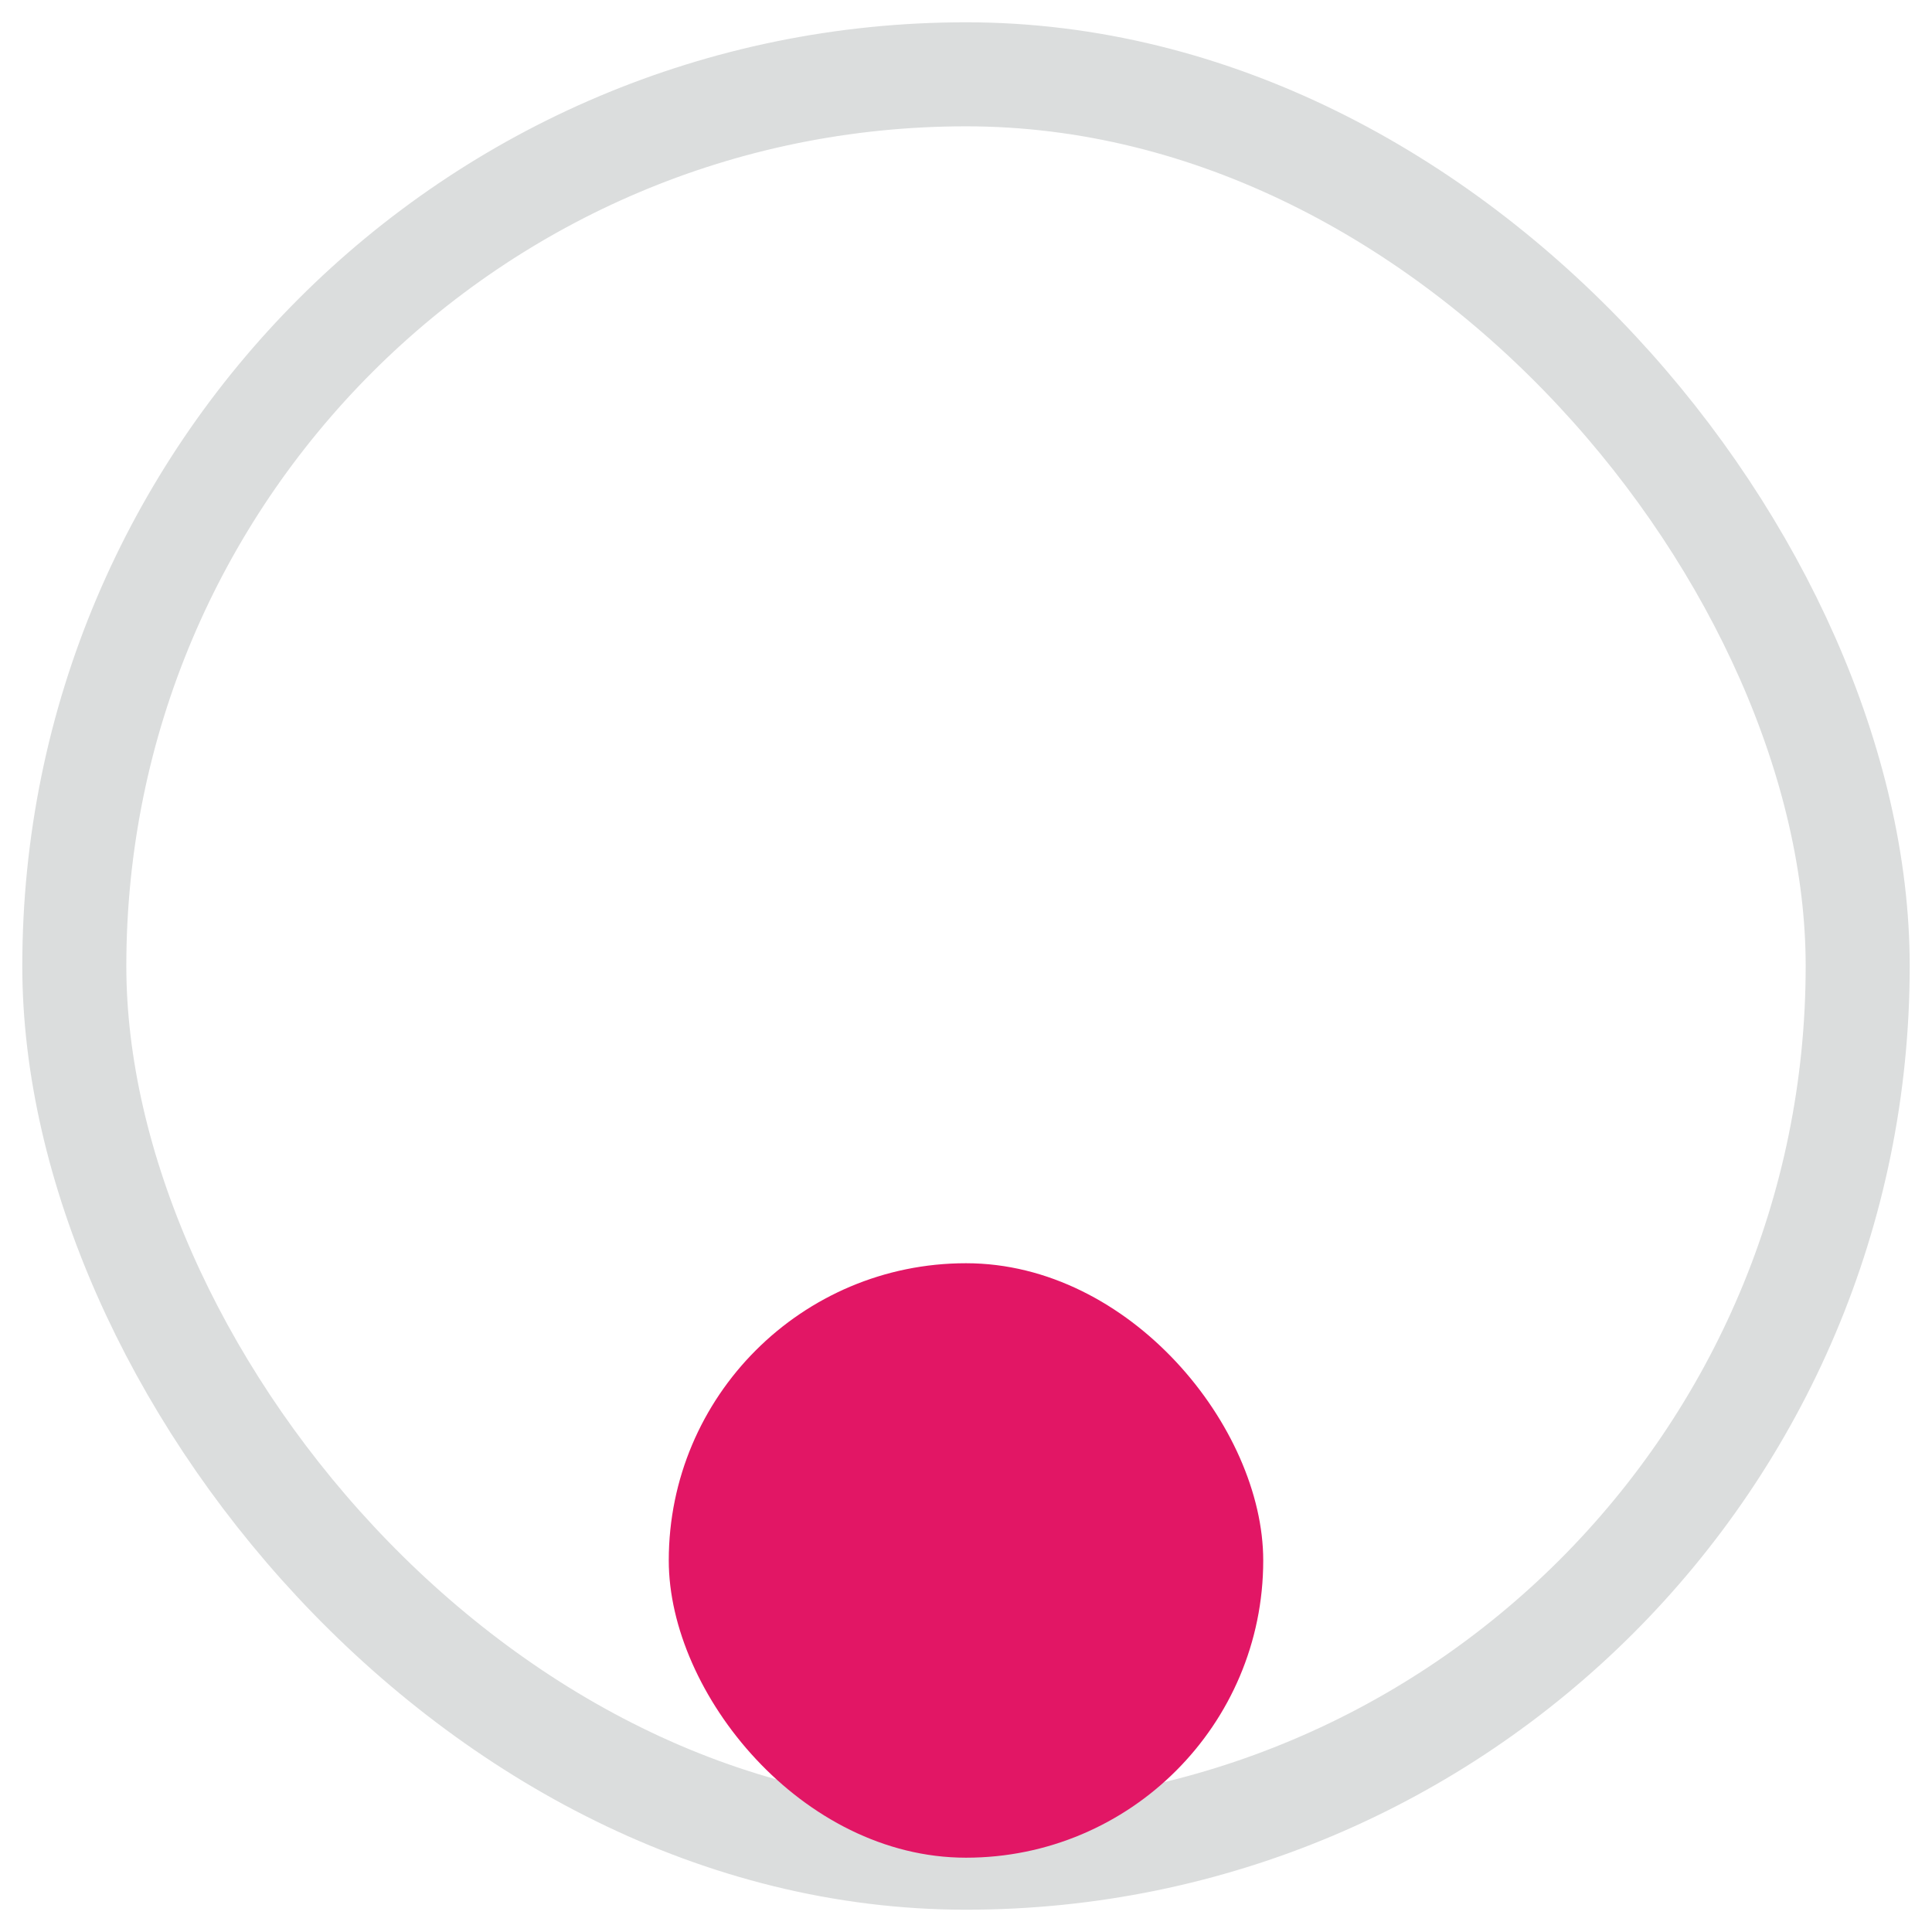
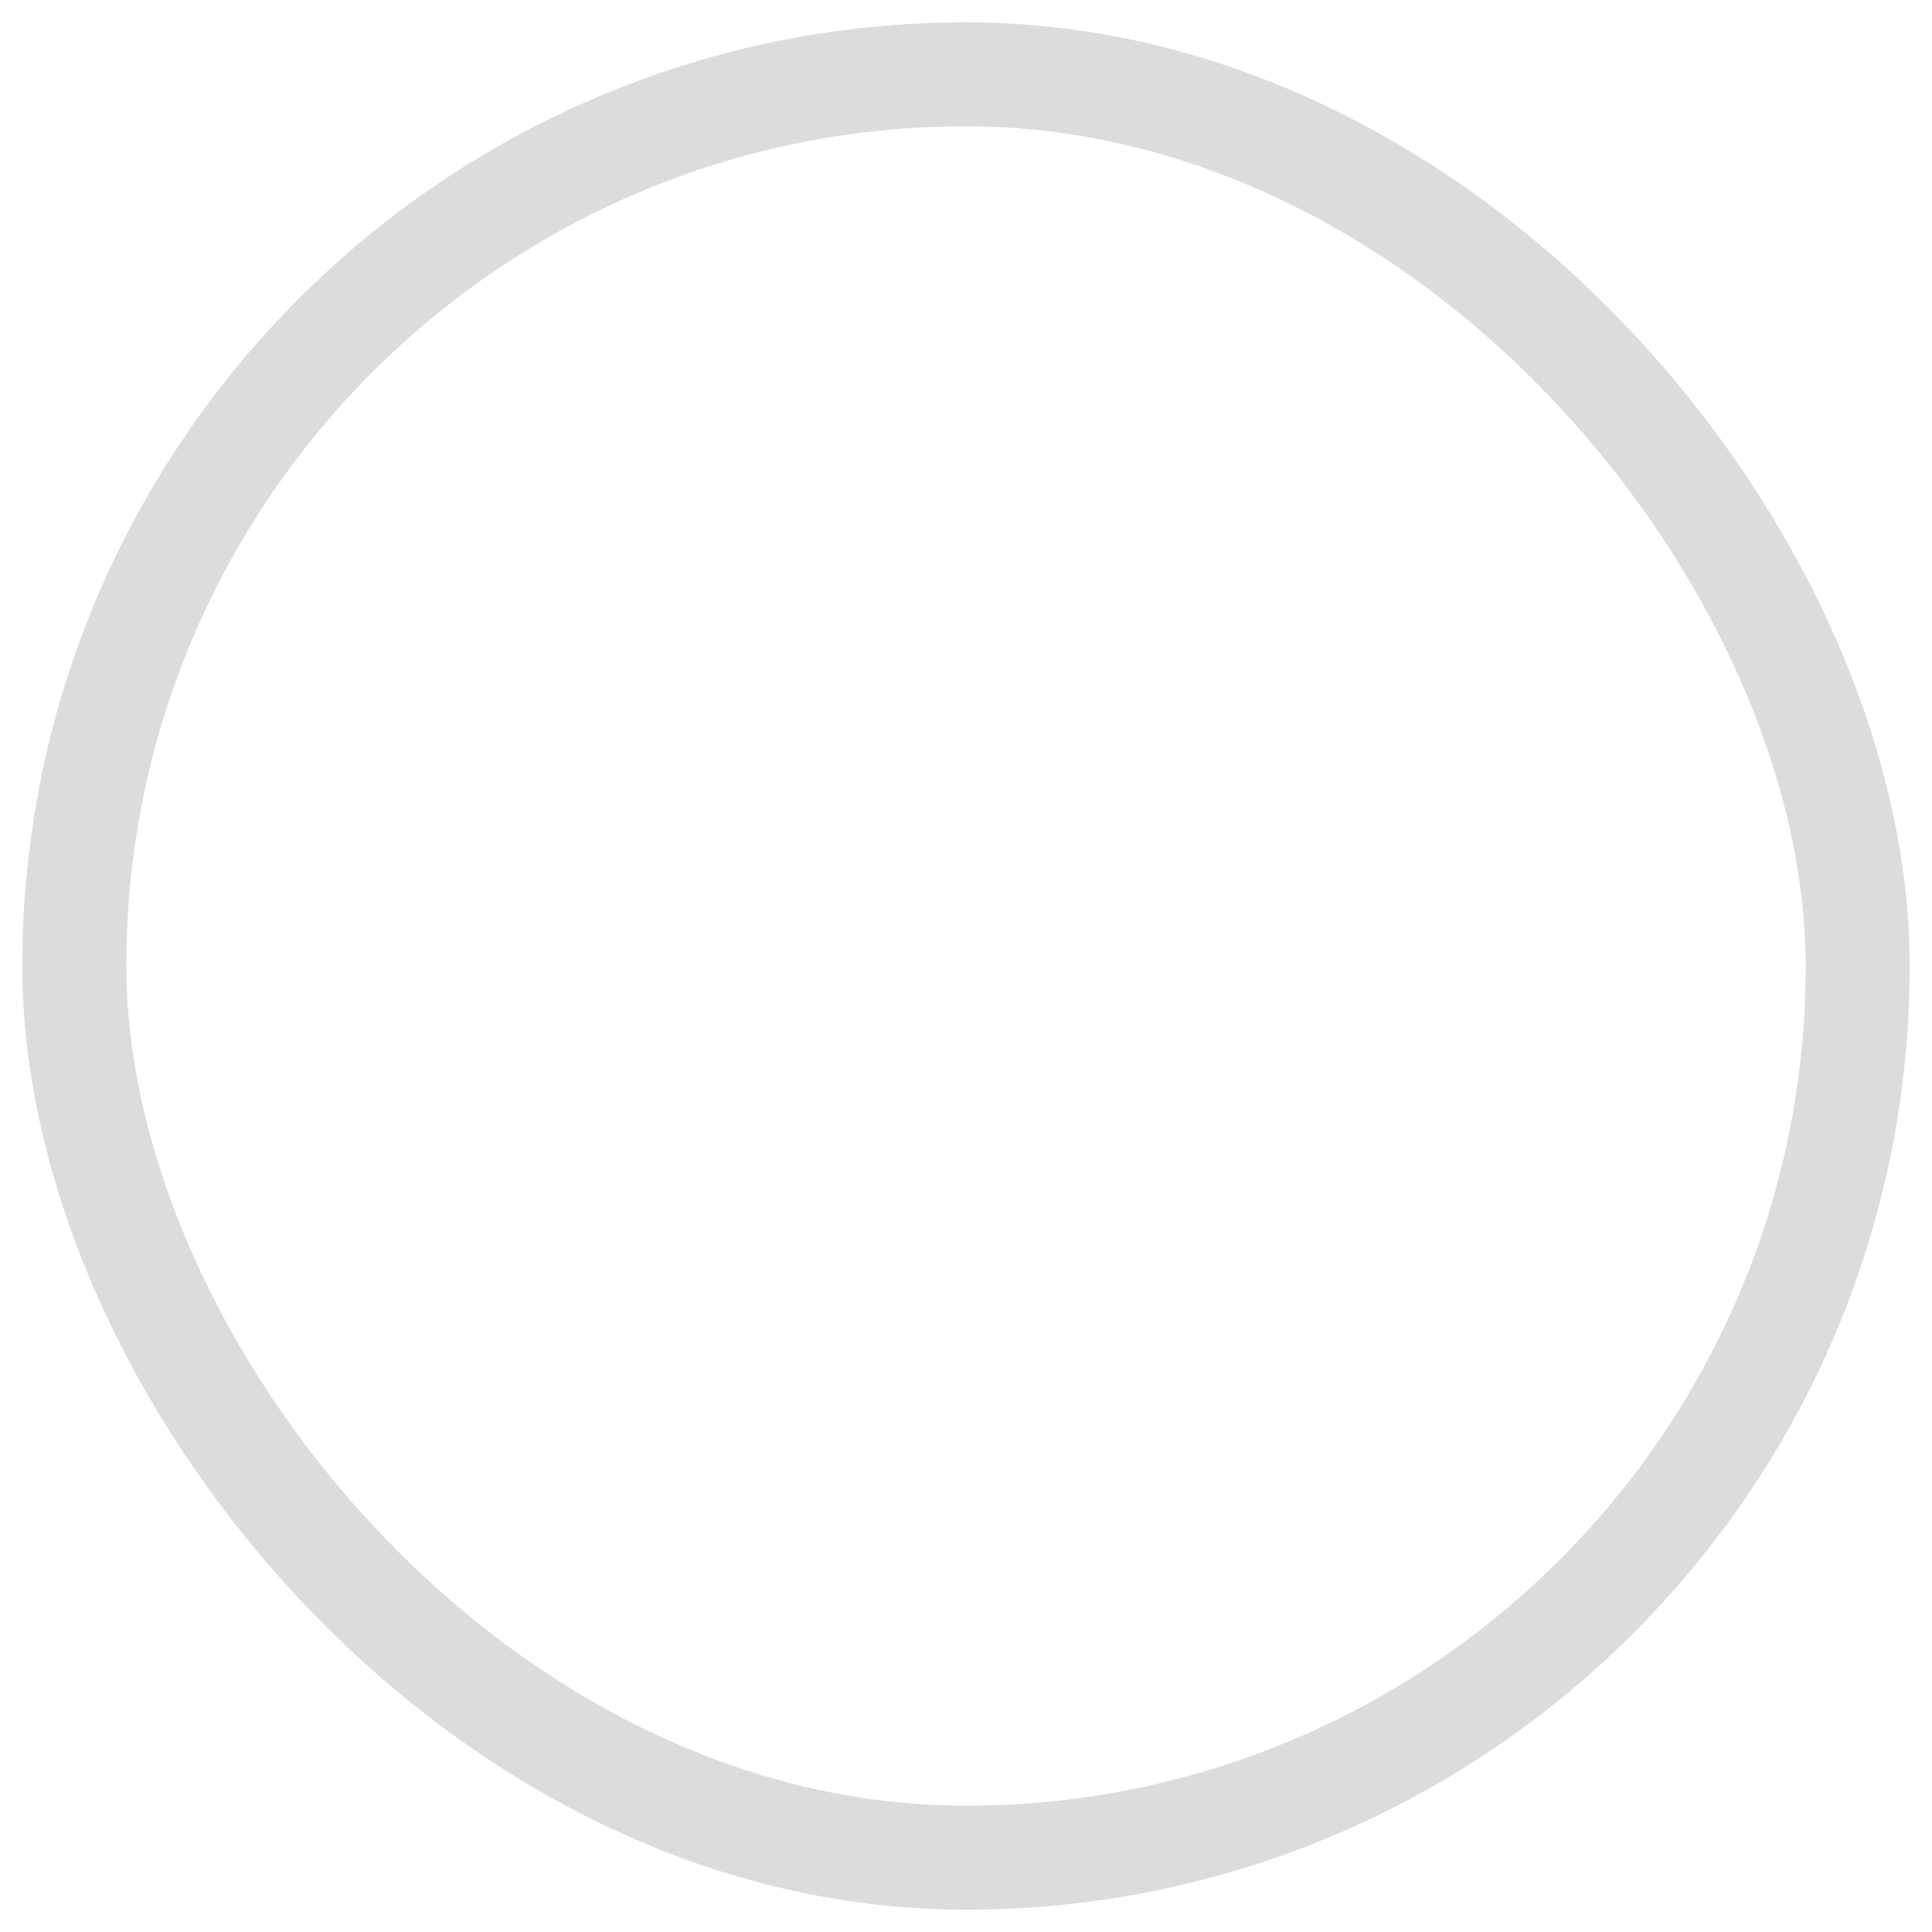
<svg xmlns="http://www.w3.org/2000/svg" width="26px" height="26px" viewBox="0 0 26 26" version="1.1">
  <title>Grid-align Copy 4</title>
  <g id="**-Configuratore-**" stroke="none" stroke-width="1" fill="none" fill-rule="evenodd">
    <g id="Stamp-configurator-Copy-3" transform="translate(-757, -981)">
      <g id="Image-Section" transform="translate(309, 879)">
        <g id="Configurator/Image-settings" transform="translate(0, 32)">
          <g id="Image-Size" transform="translate(213, 0)">
            <g id="Configurator/Image-Alignment" transform="translate(153, 0)">
              <g id="Navigation-/-Select-2" transform="translate(8, 4)">
                <g id="Grid-align-Copy-4" transform="translate(75, 67)">
                  <rect id="Rectangle" stroke="#DBDDDD" stroke-width="1.4" x="0" y="0" width="24" height="24" rx="12" />
-                   <rect id="selected" fill="#E21665" x="8" y="16" width="8" height="8" rx="4" />
                </g>
              </g>
            </g>
          </g>
        </g>
      </g>
    </g>
  </g>
</svg>